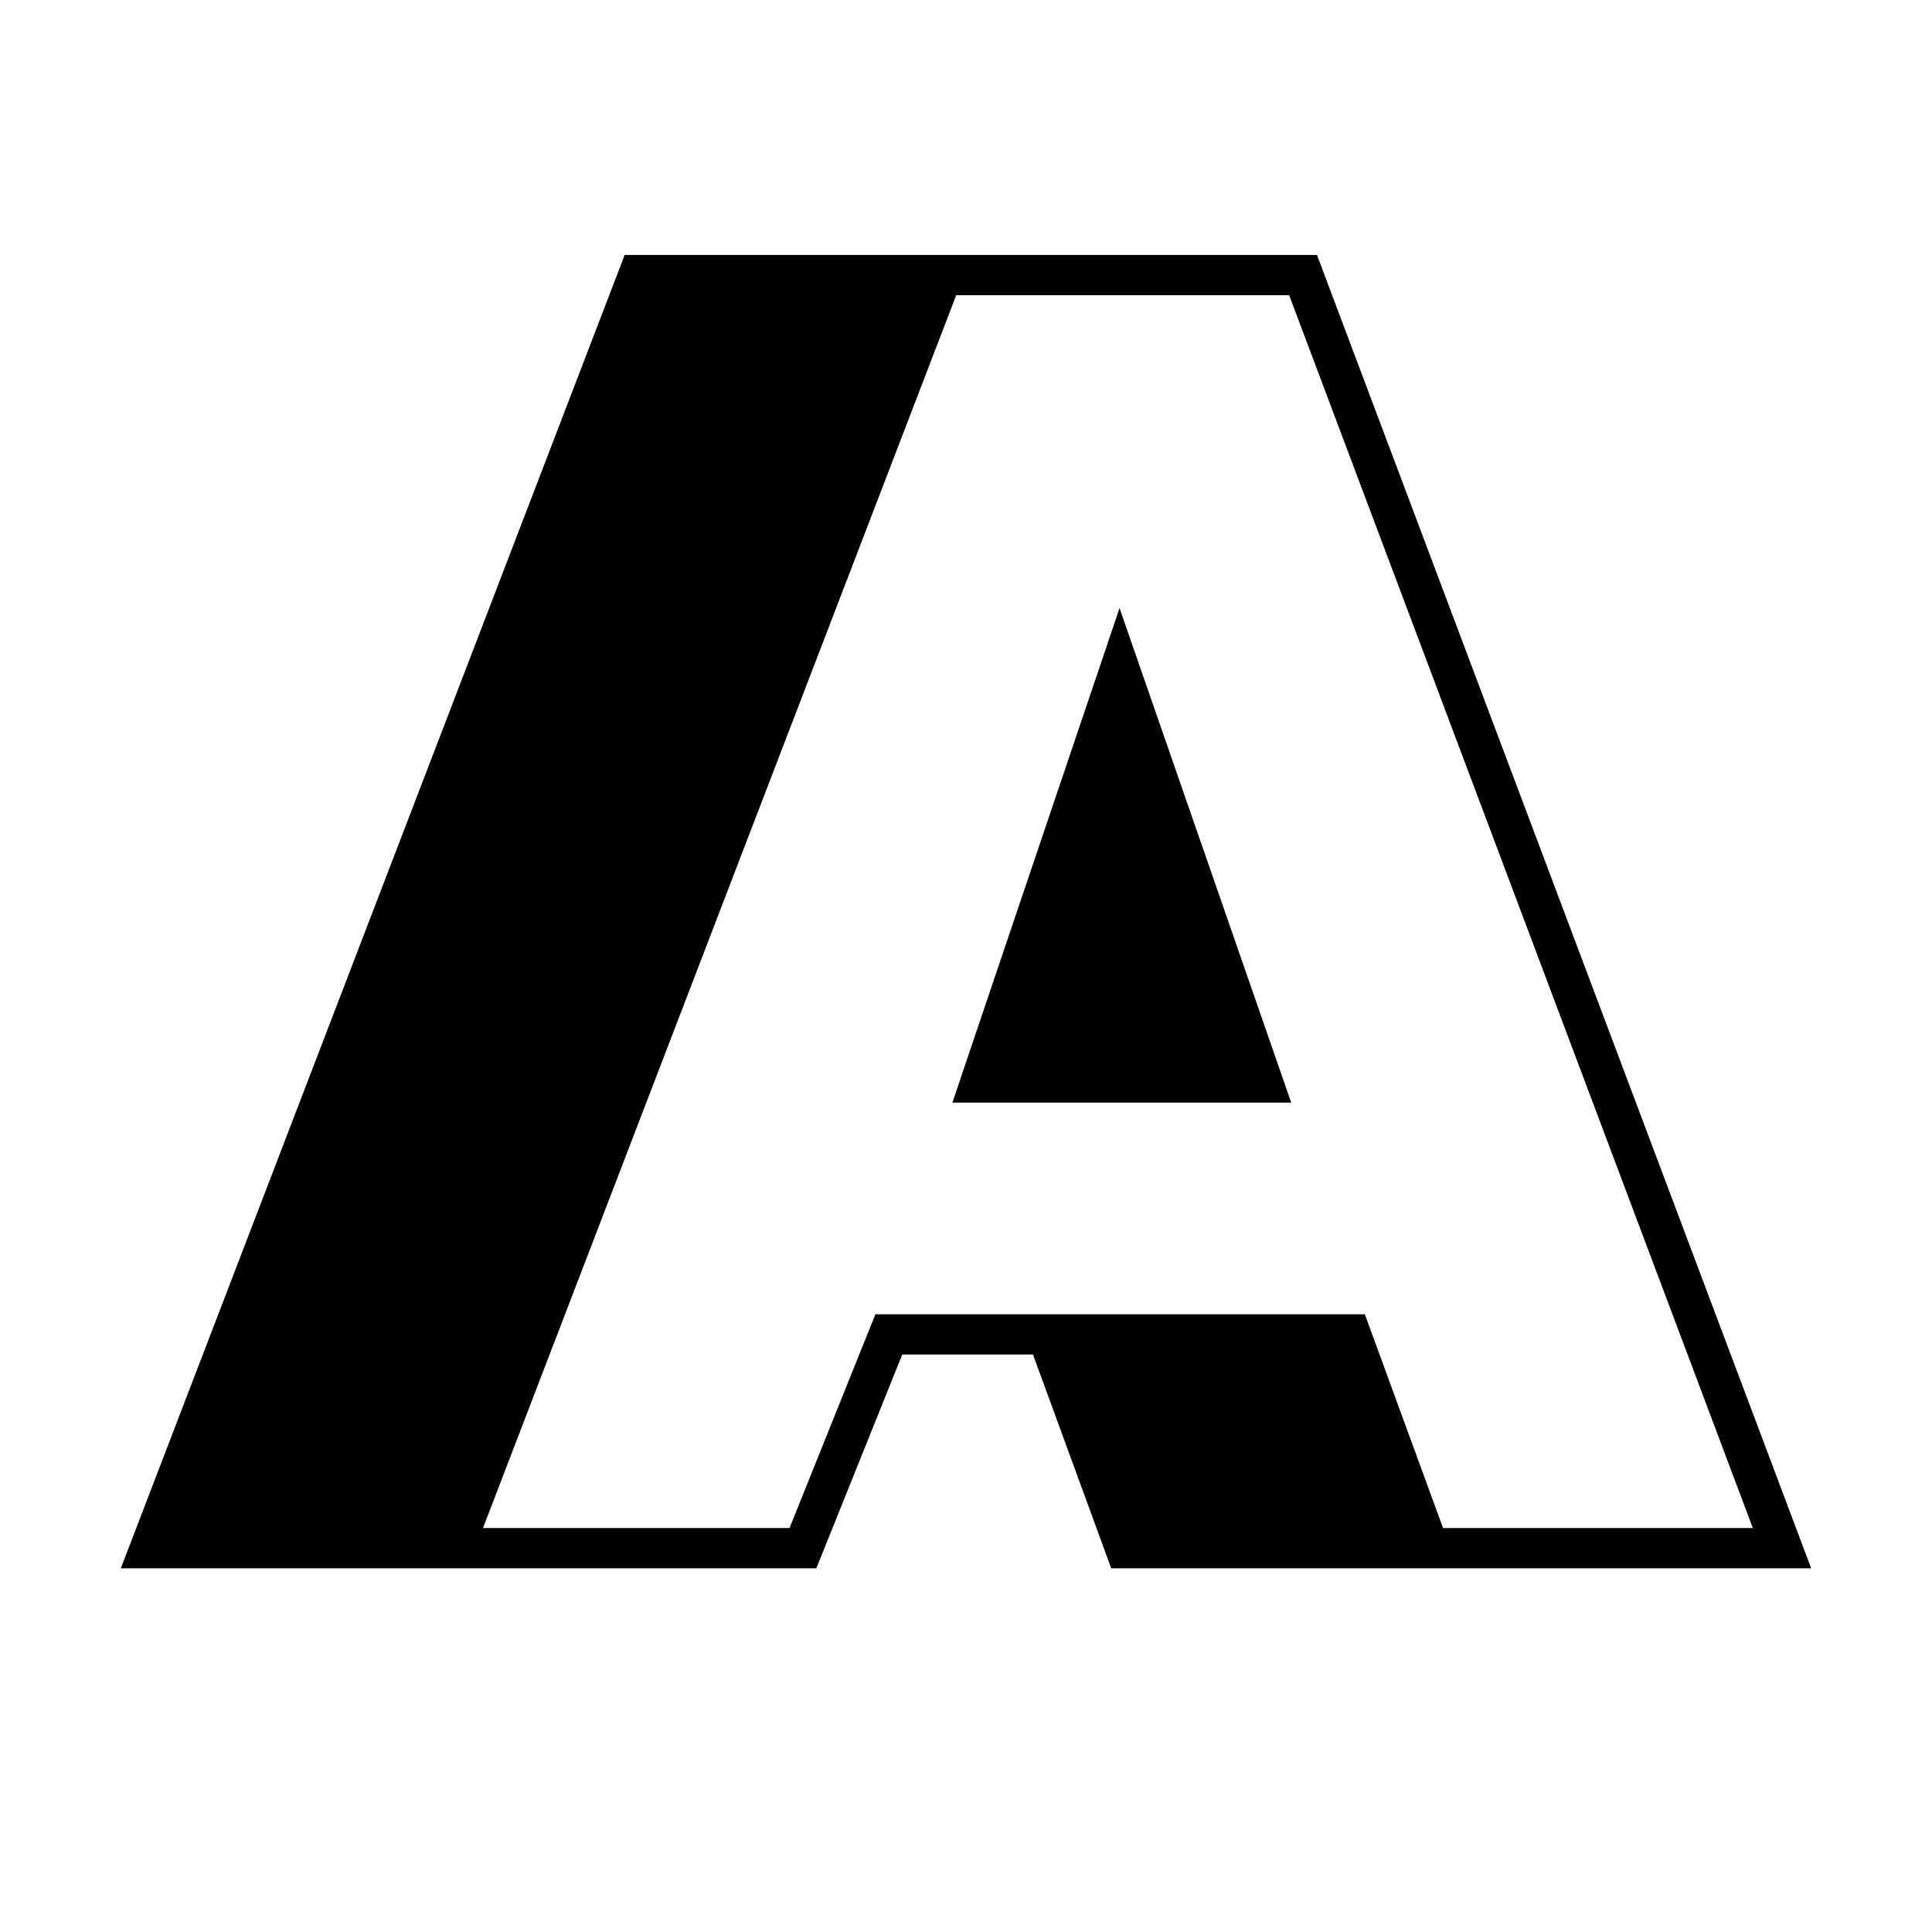
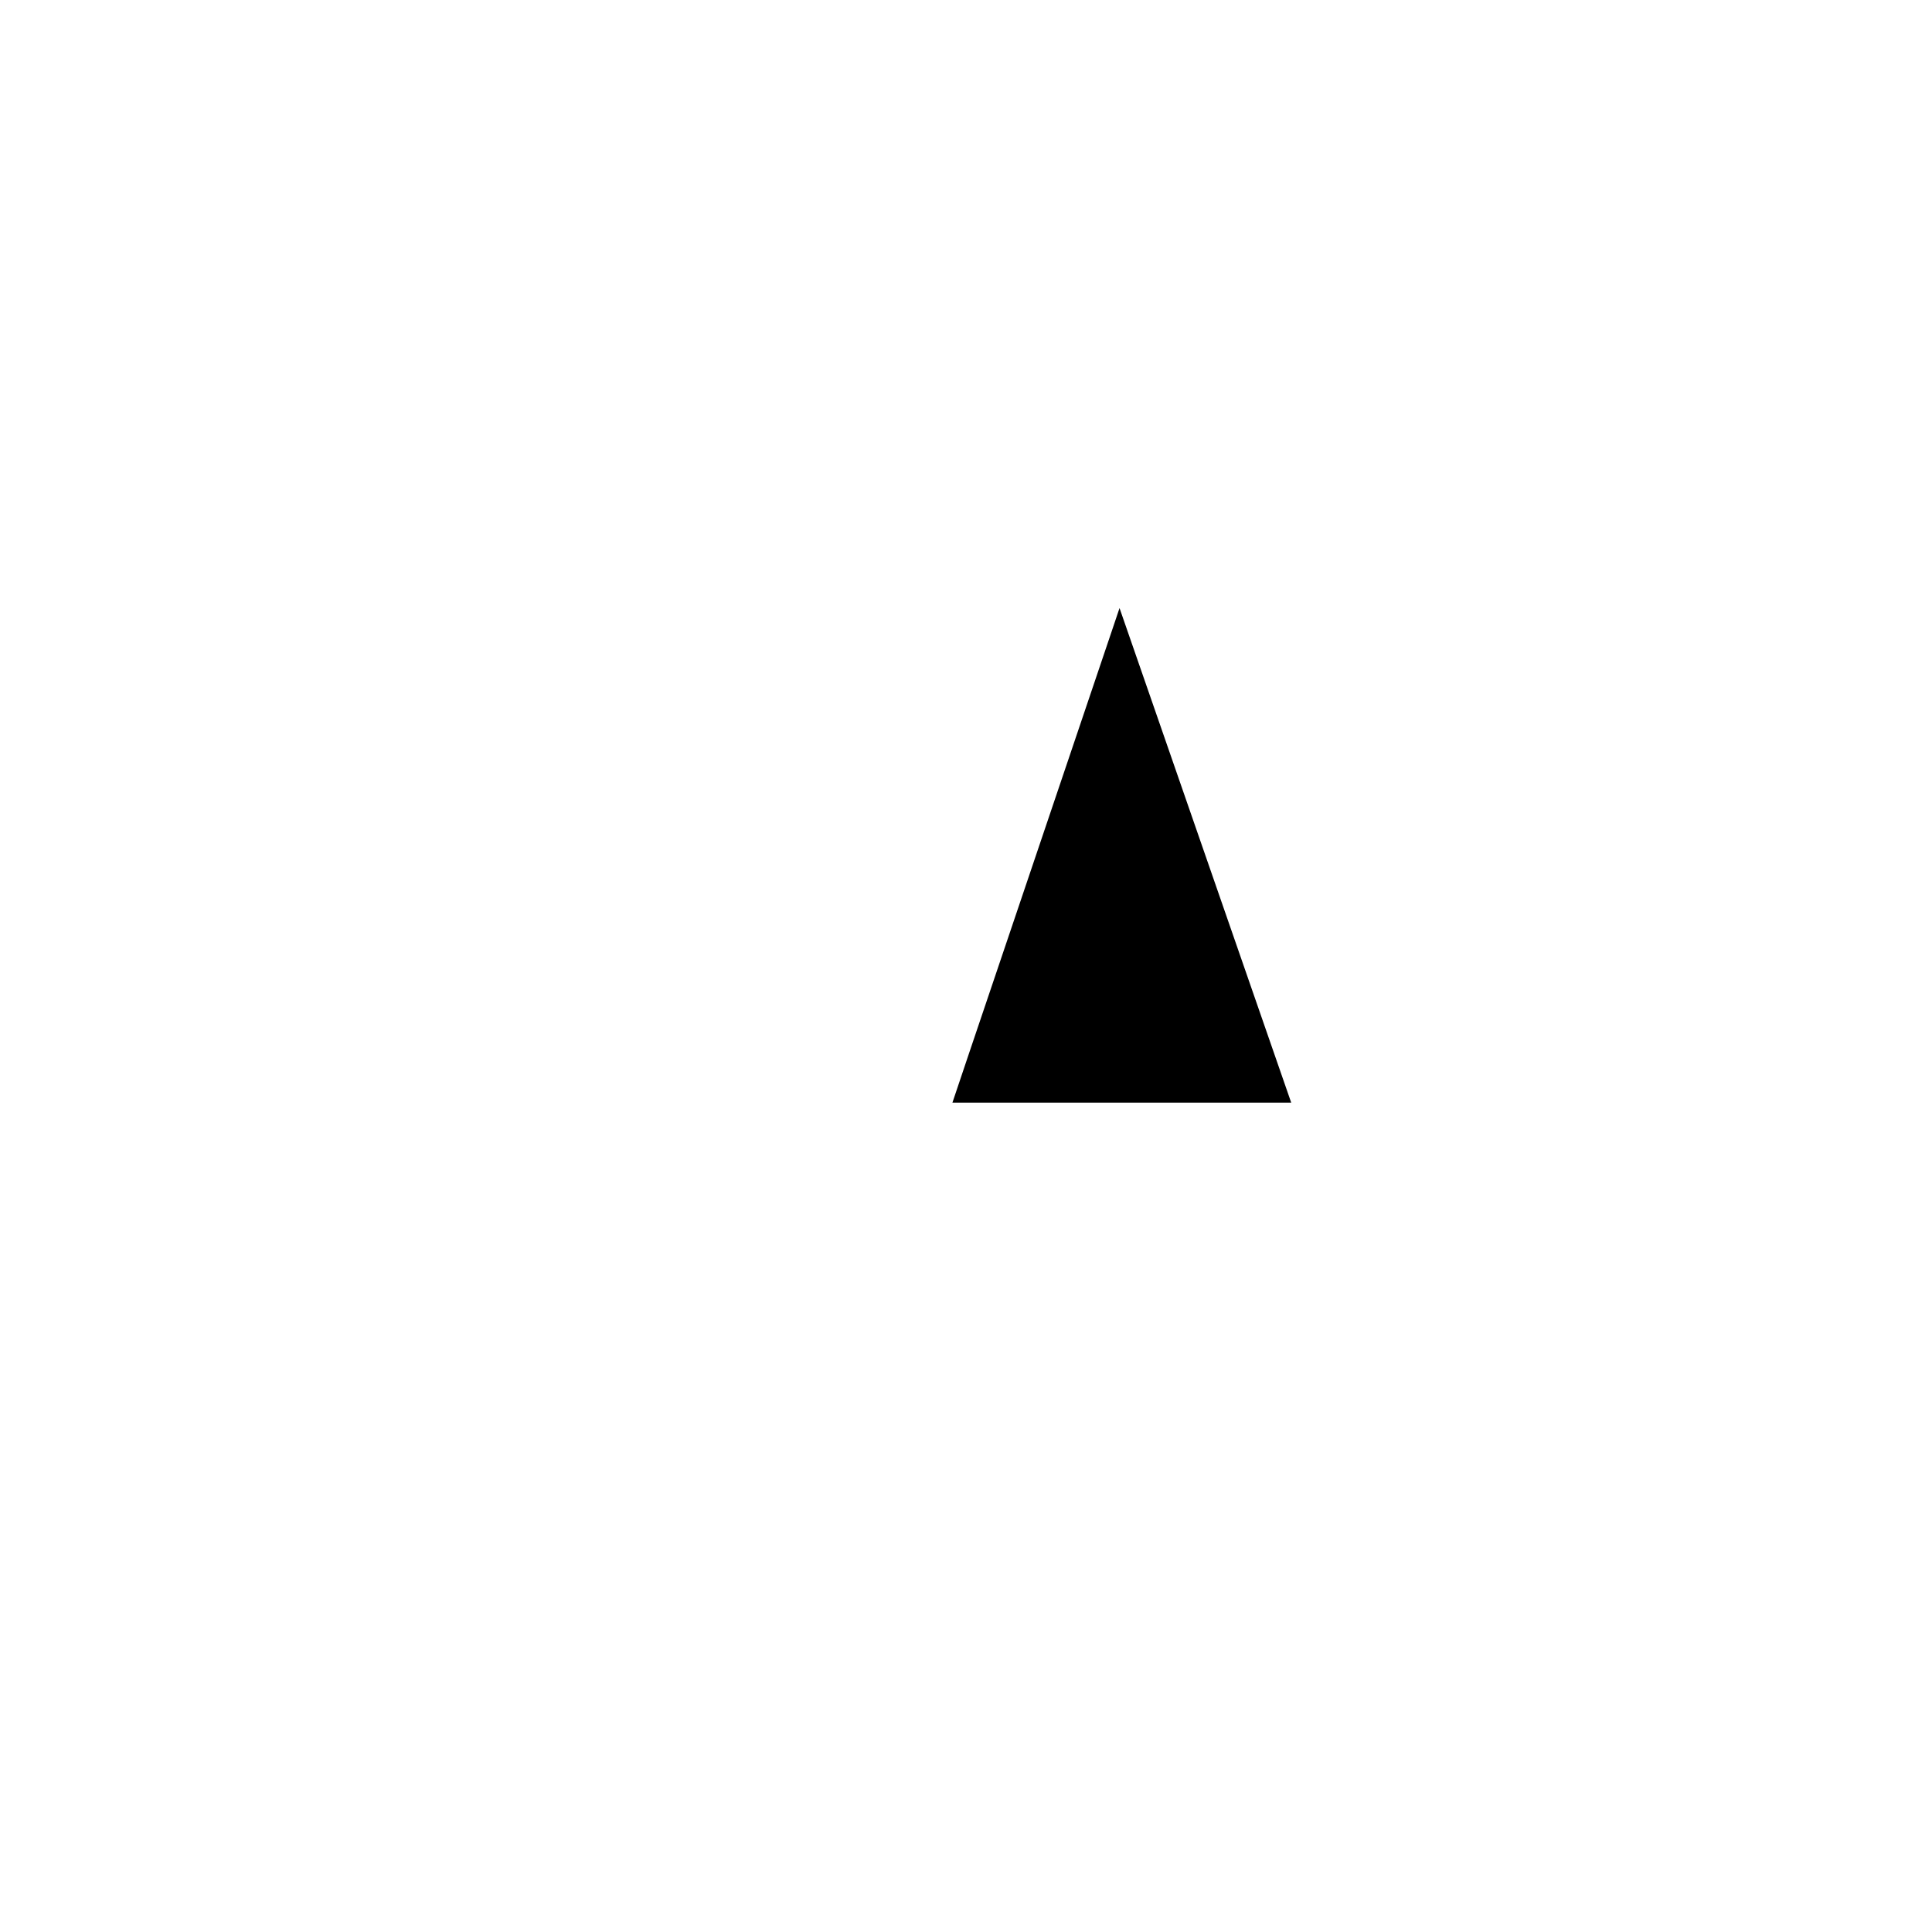
<svg xmlns="http://www.w3.org/2000/svg" viewBox="0 0 300 300">
  <defs>
    <style>.cls-1{fill:#fff;}</style>
  </defs>
  <g id="Layer_2" data-name="Layer 2">
    <g id="Layer_1-2" data-name="Layer 1">
-       <rect class="cls-1" width="300" height="300" />
      <polygon points="172.65 97.95 150.59 163.2 147.89 171.22 153.38 171.22 200.22 171.22 200.5 171.22 173.84 94.42 172.65 97.95" />
-       <path d="M204.5,39.59H97L18.76,243.53h108l13.34-33.2h20.3l12.15,33.2H281.24Zm20.58,197.69h-1l-12.15-33.2h-76l-2.51,6.25-10.82,26.94H75l28.79-75,24.41-63.6,20.28-52.83h51.7l72,191.43H225.08Z" />
    </g>
  </g>
</svg>